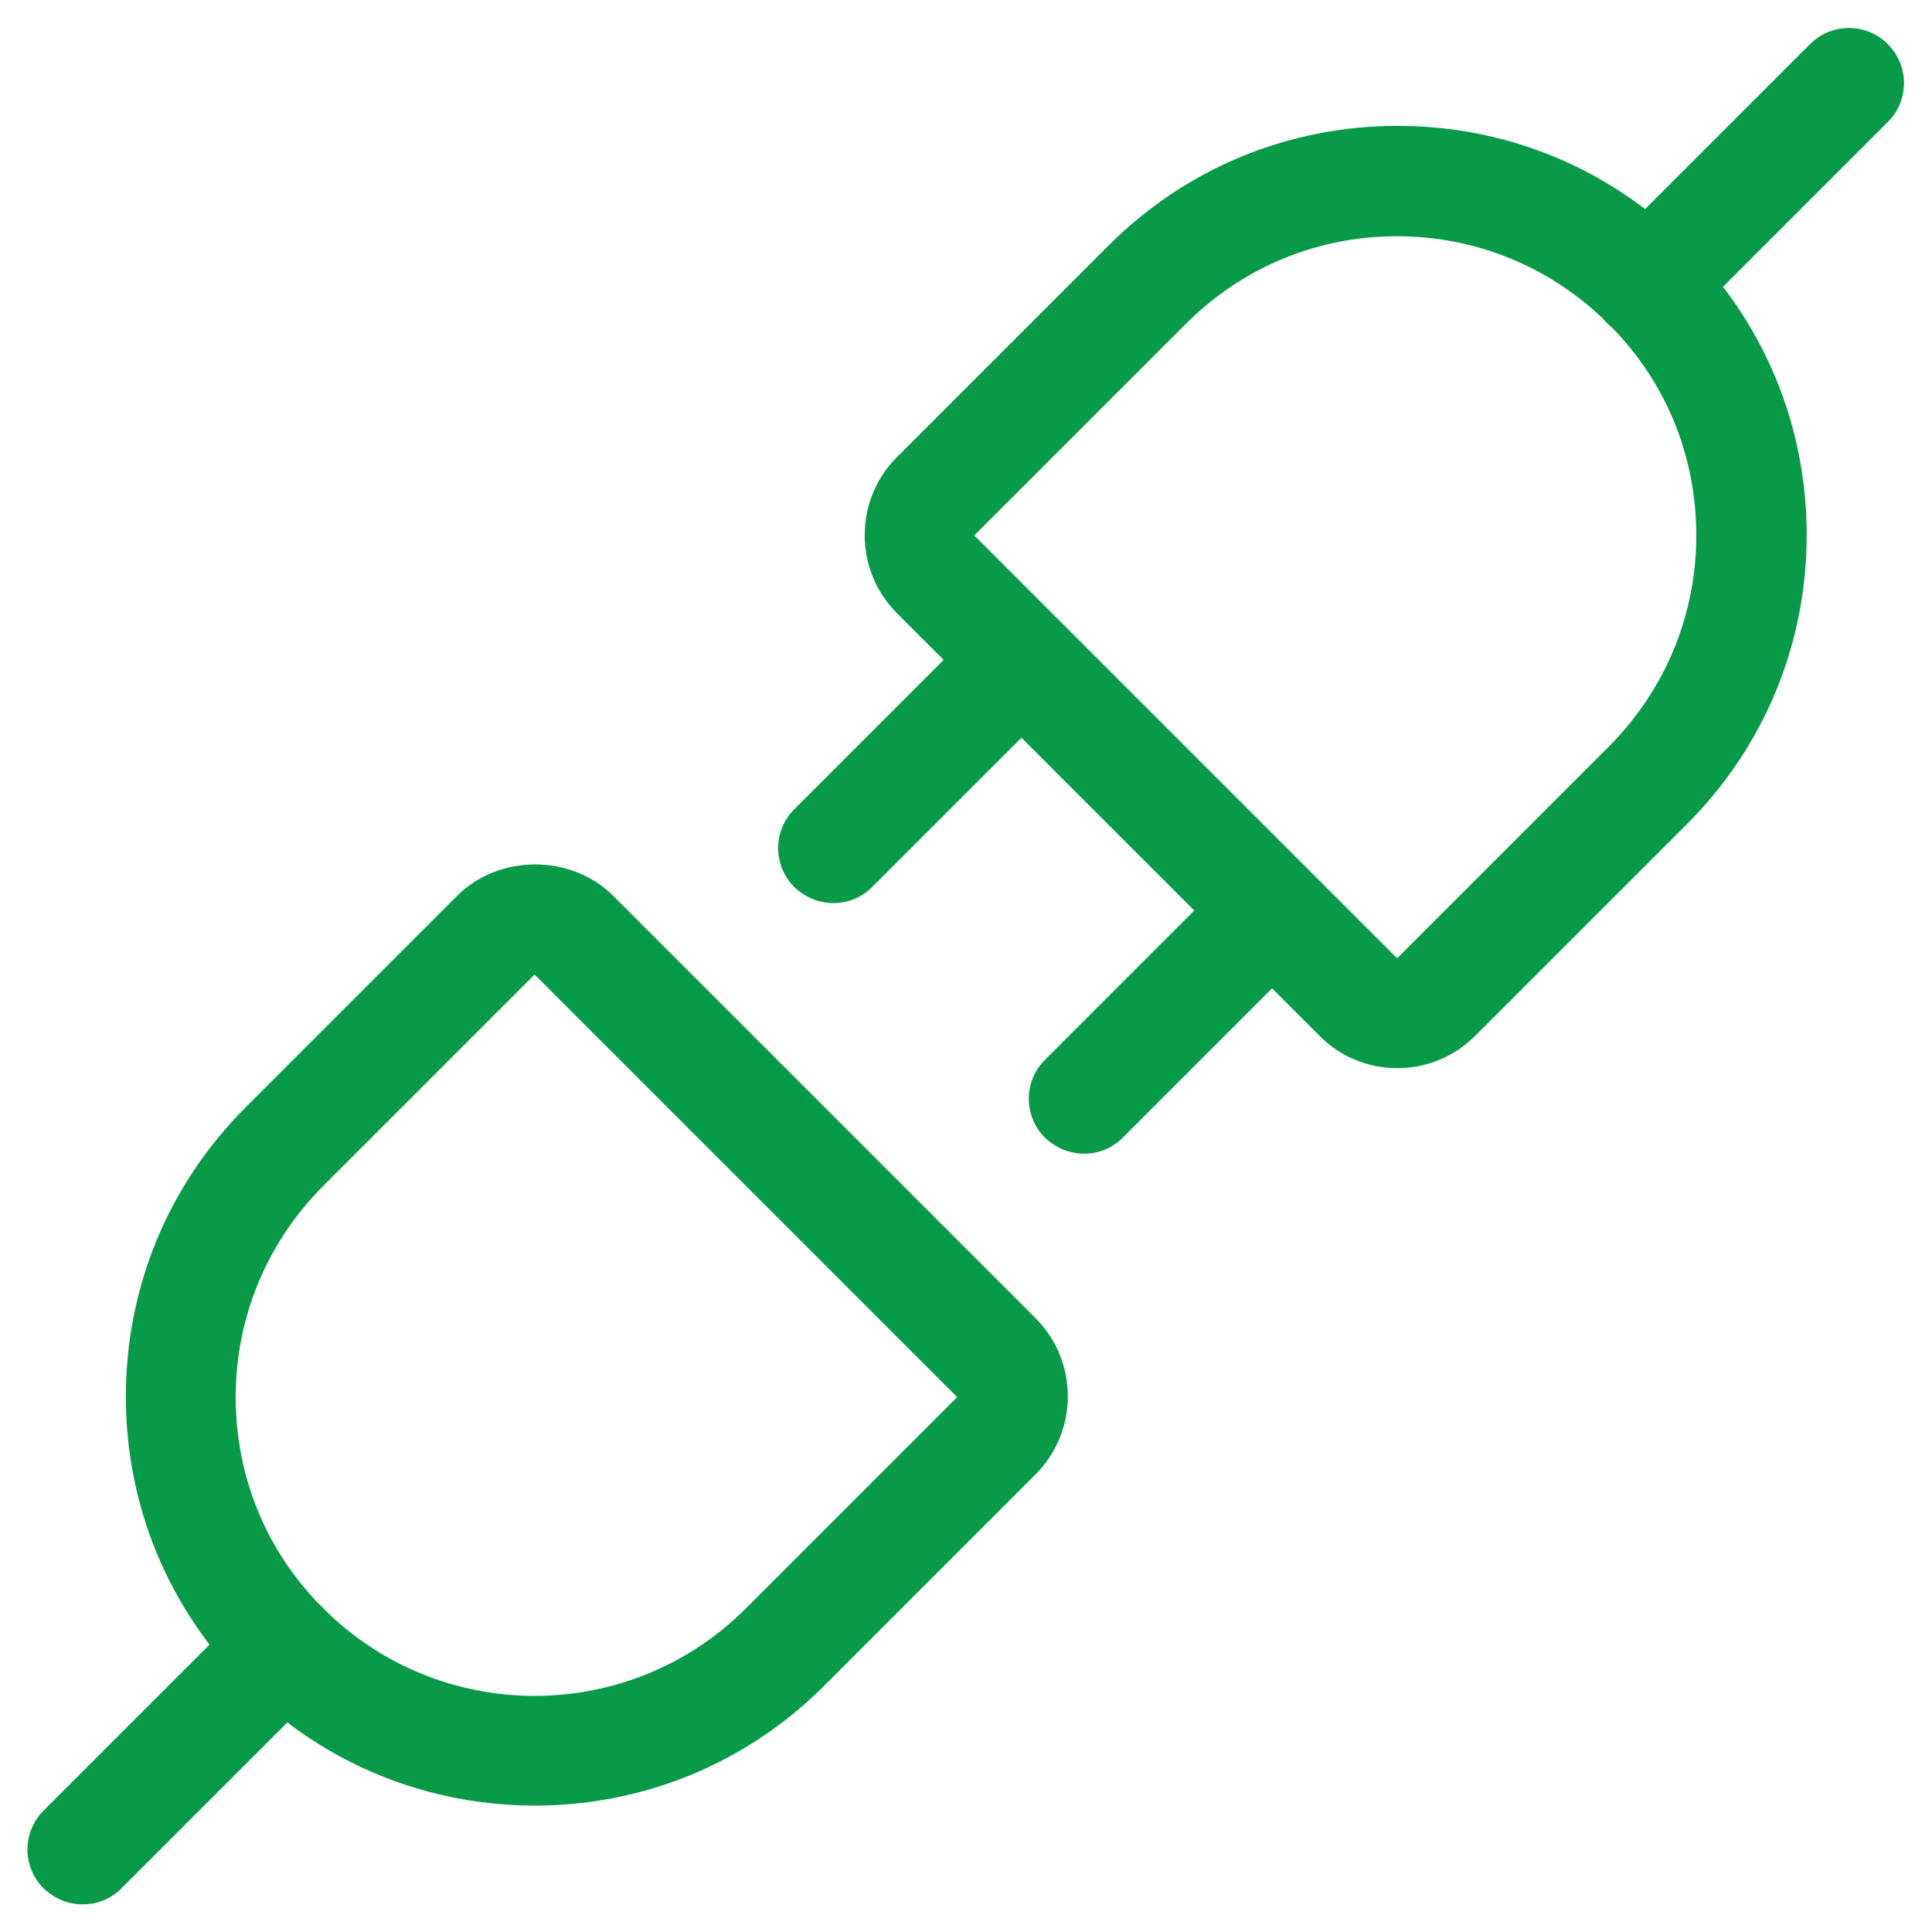
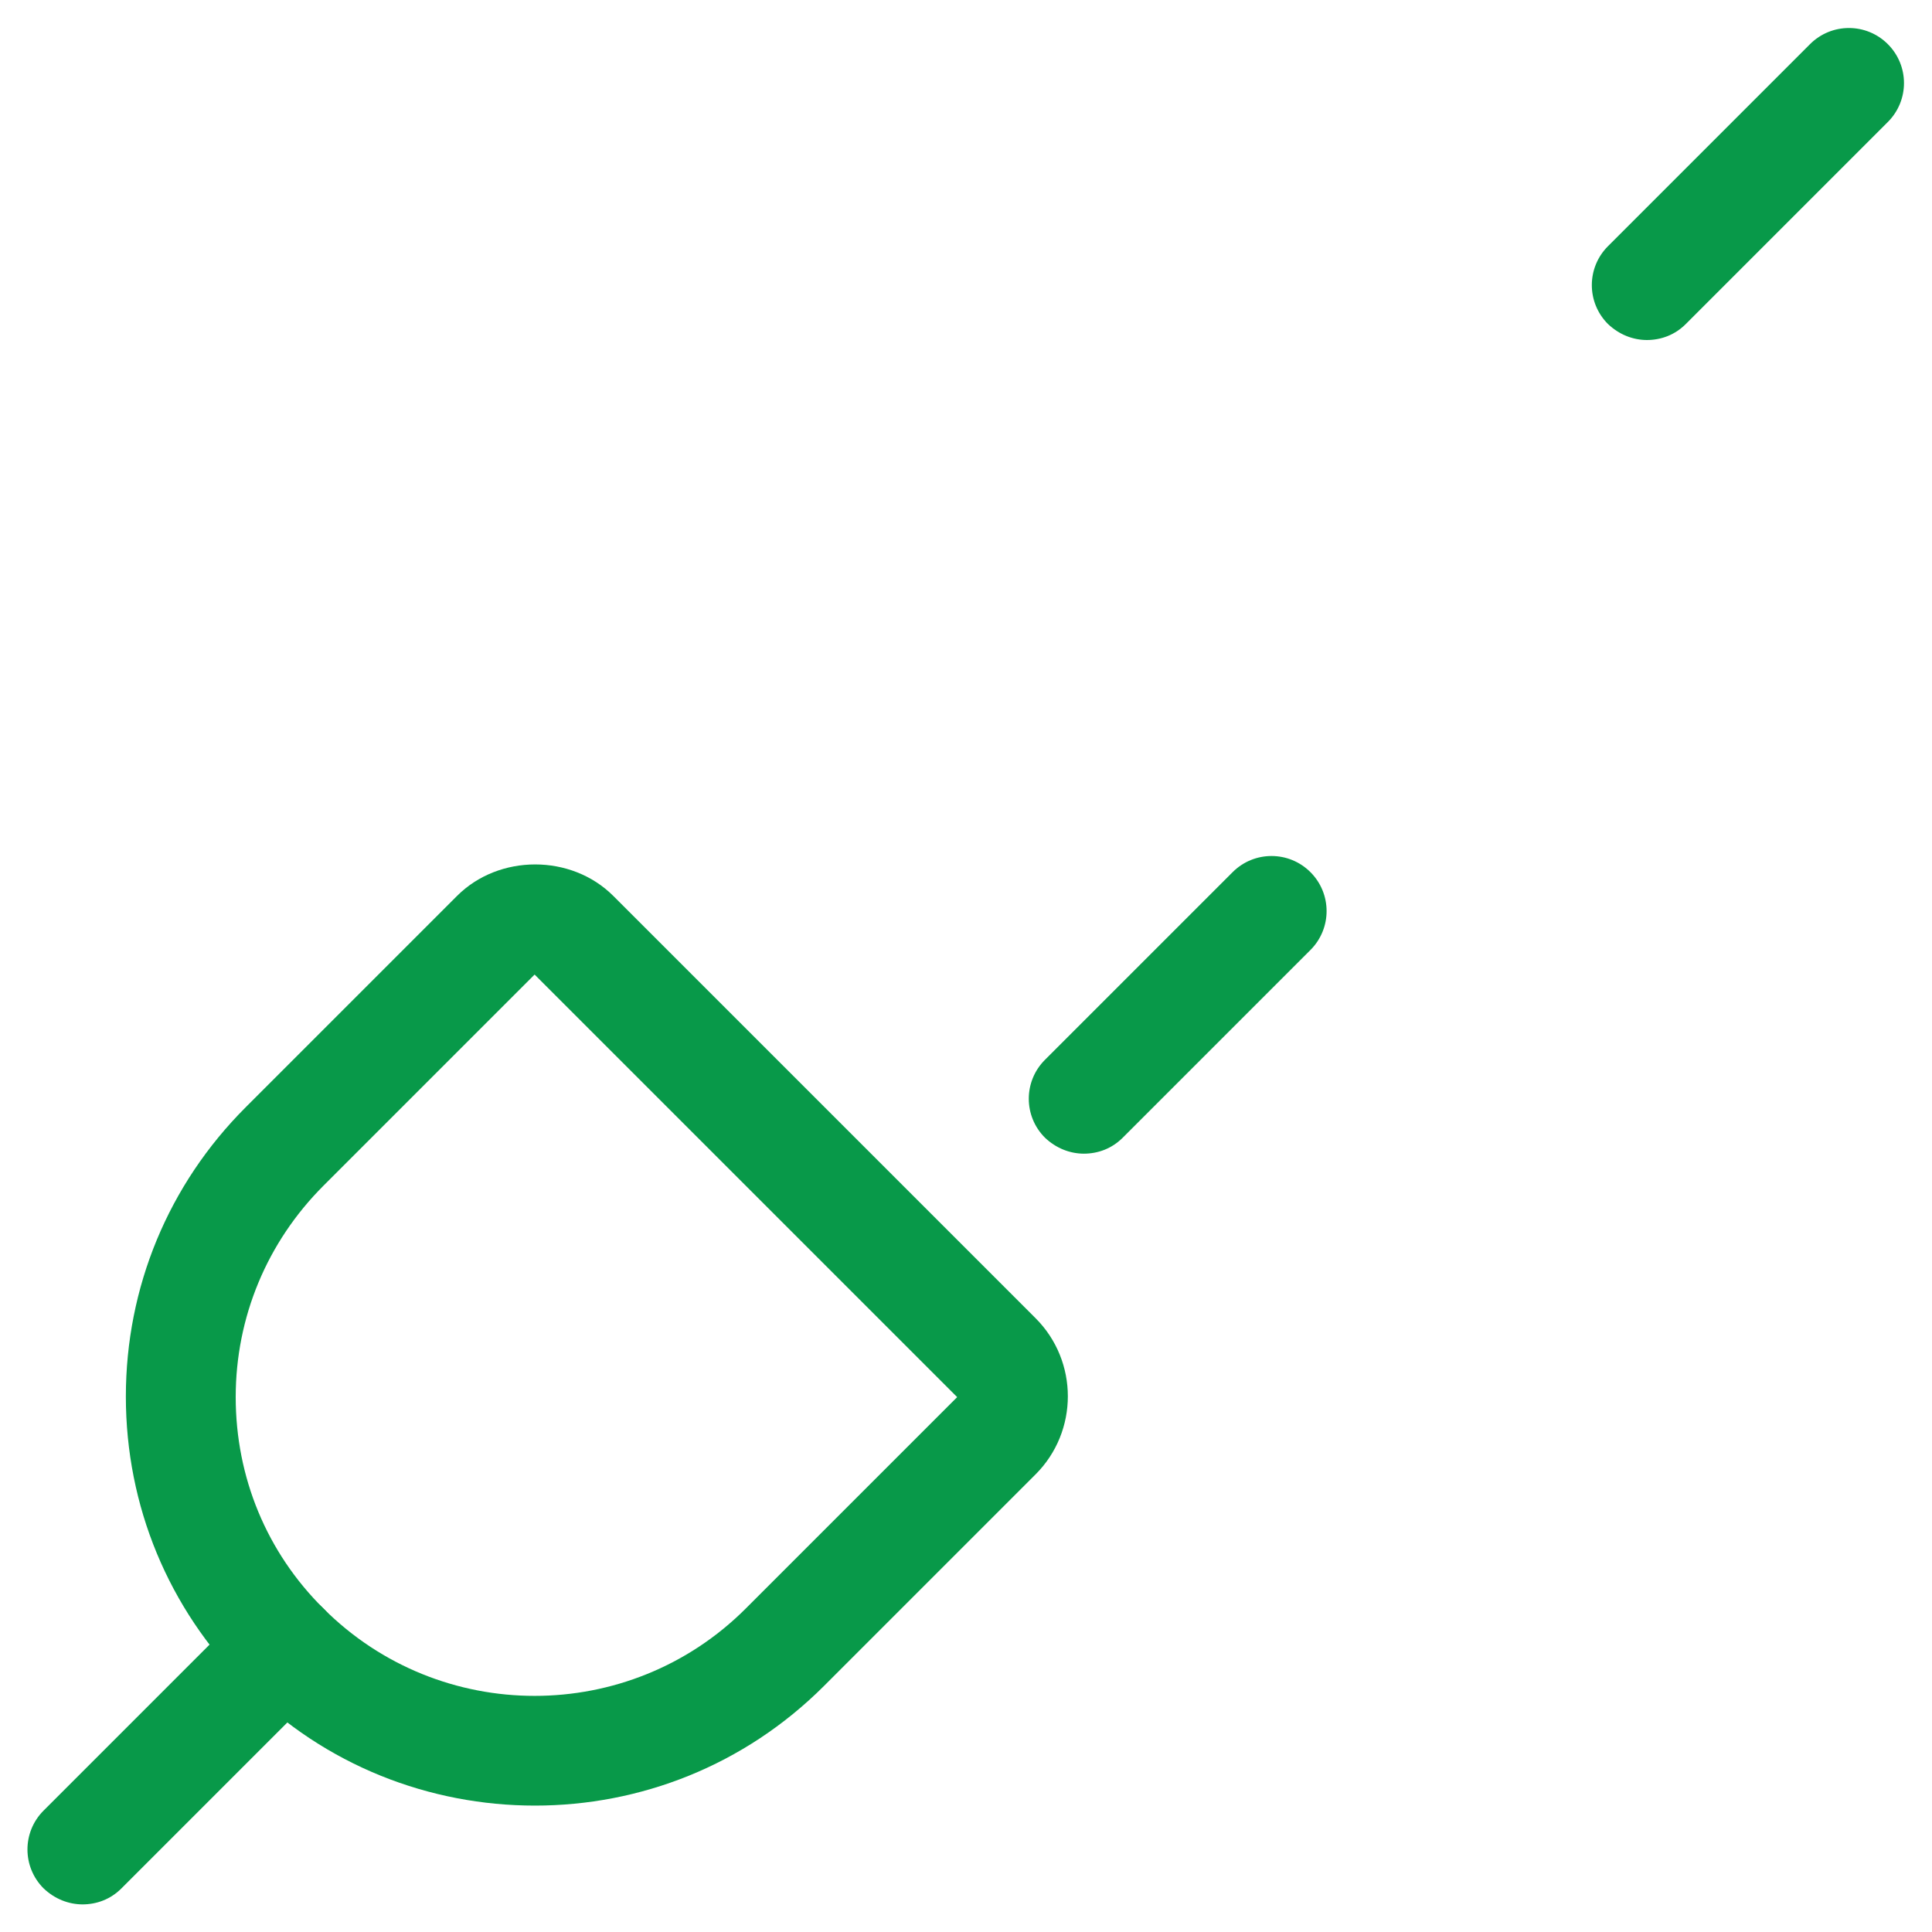
<svg xmlns="http://www.w3.org/2000/svg" id="Layer_1" data-name="Layer 1" viewBox="0 0 35 35">
  <defs>
    <style>
      .cls-1 {
        fill: #089949;
      }
    </style>
  </defs>
  <g>
-     <path class="cls-1" d="M25.31,19.35c-.53,0-1.04-.21-1.41-.59l-7.65-7.65c-.78-.78-.78-2.05,0-2.83l3.83-3.83c1.4-1.4,3.26-2.17,5.24-2.17s3.84.77,5.24,2.17c1.4,1.4,2.17,3.26,2.17,5.24s-.77,3.84-2.17,5.24l-3.83,3.83c-.38.38-.88.59-1.41.59ZM25.31,4.28c-1.45,0-2.8.56-3.83,1.59l-3.83,3.83,7.66,7.66,3.83-3.83c1.02-1.02,1.59-2.38,1.59-3.83s-.56-2.81-1.59-3.83c-1.02-1.02-2.38-1.59-3.83-1.59Z" />
-     <path class="cls-1" d="M15.1,16.36c-.26,0-.51-.1-.71-.29-.39-.39-.39-1.02,0-1.41l3.4-3.4c.39-.39,1.02-.39,1.41,0,.39.39.39,1.02,0,1.41l-3.4,3.4c-.2.2-.45.29-.71.29Z" />
    <path class="cls-1" d="M19.64,20.9c-.26,0-.51-.1-.71-.29-.39-.39-.39-1.02,0-1.41l3.4-3.4c.39-.39,1.02-.39,1.41,0,.39.39.39,1.02,0,1.41l-3.4,3.4c-.2.2-.45.29-.71.29Z" />
    <path class="cls-1" d="M29.84,6.16c-.26,0-.51-.1-.71-.29-.39-.39-.39-1.02,0-1.41l3.66-3.66c.39-.39,1.02-.39,1.41,0,.39.39.39,1.02,0,1.41l-3.66,3.66c-.2.2-.45.29-.71.29Z" />
  </g>
  <g>
    <path class="cls-1" d="M9.69,32.71c-1.9,0-3.8-.72-5.24-2.17-1.4-1.4-2.17-3.26-2.17-5.24,0-1.98.77-3.84,2.17-5.24l3.83-3.83c.76-.76,2.07-.76,2.83,0l7.65,7.65c.78.78.78,2.05,0,2.83l-3.83,3.83c-1.45,1.45-3.34,2.17-5.24,2.17ZM9.69,17.65l-3.83,3.83c-1.02,1.02-1.59,2.38-1.59,3.83s.56,2.81,1.59,3.83c2.11,2.11,5.54,2.11,7.65,0l3.83-3.83-7.66-7.66Z" />
    <path class="cls-1" d="M1.5,34.5c-.26,0-.51-.1-.71-.29-.39-.39-.39-1.02,0-1.41l3.66-3.66c.39-.39,1.02-.39,1.41,0,.39.39.39,1.02,0,1.41l-3.66,3.66c-.2.2-.45.29-.71.29Z" />
  </g>
</svg>